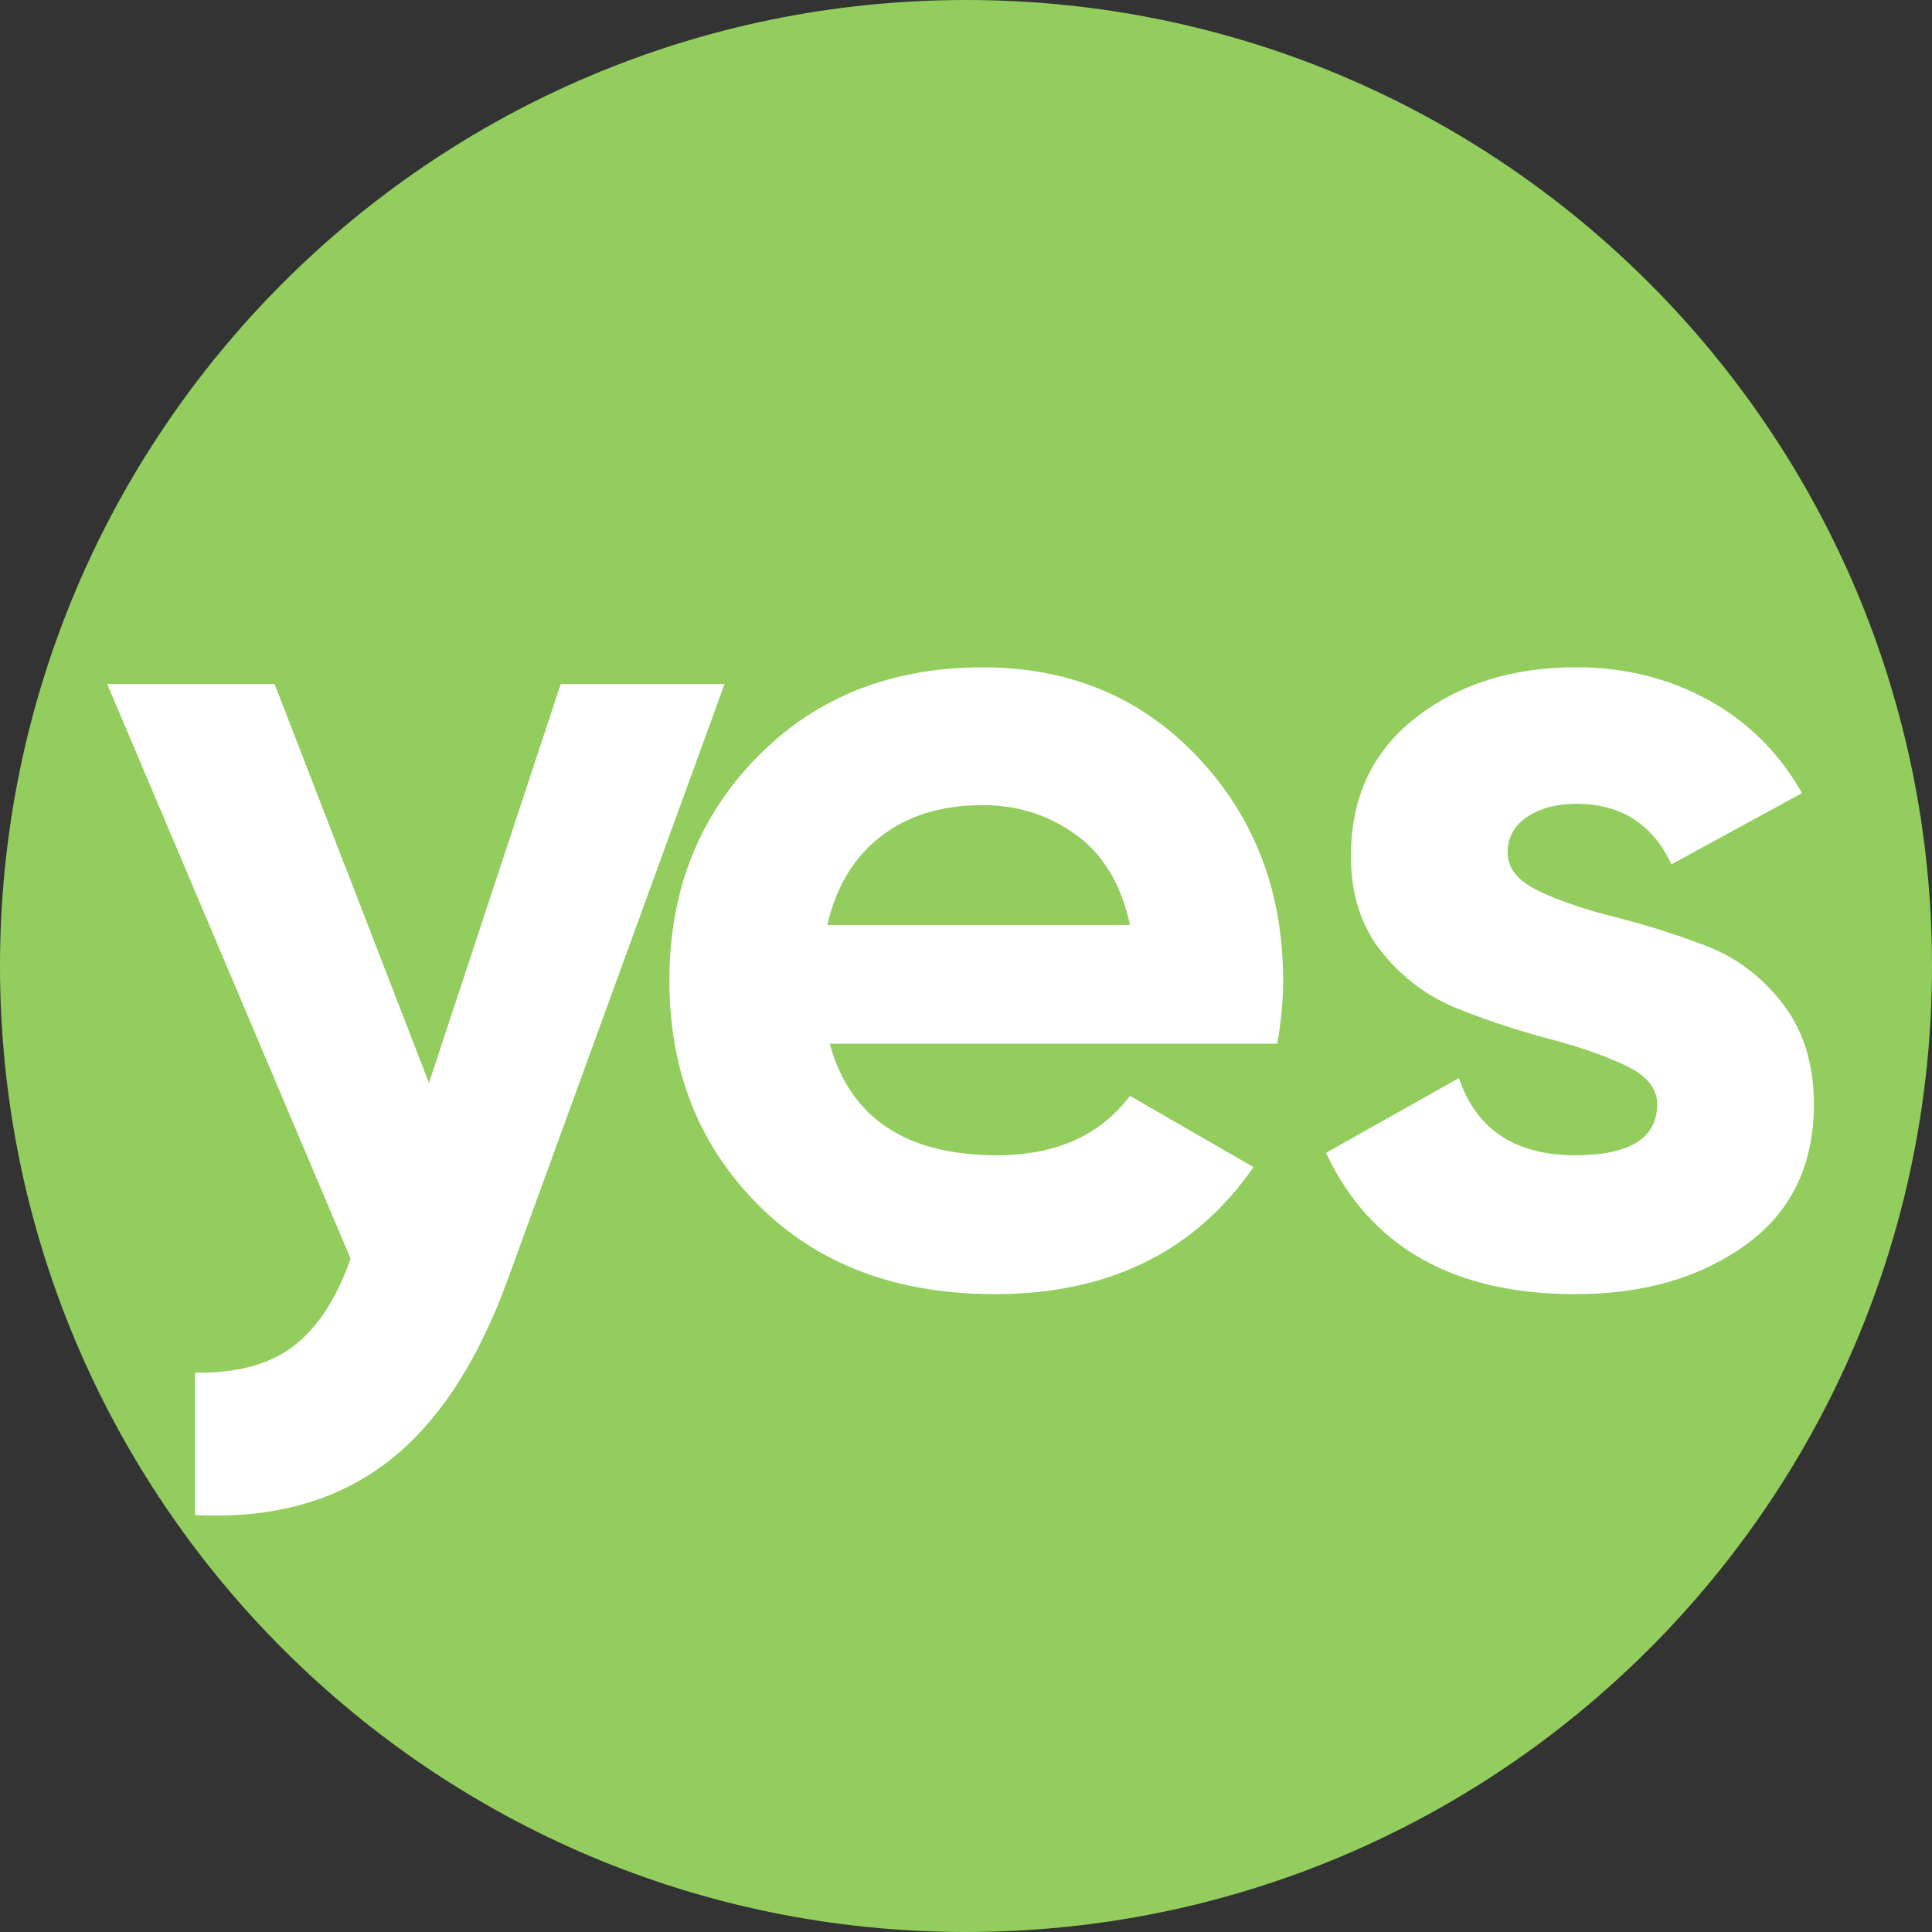
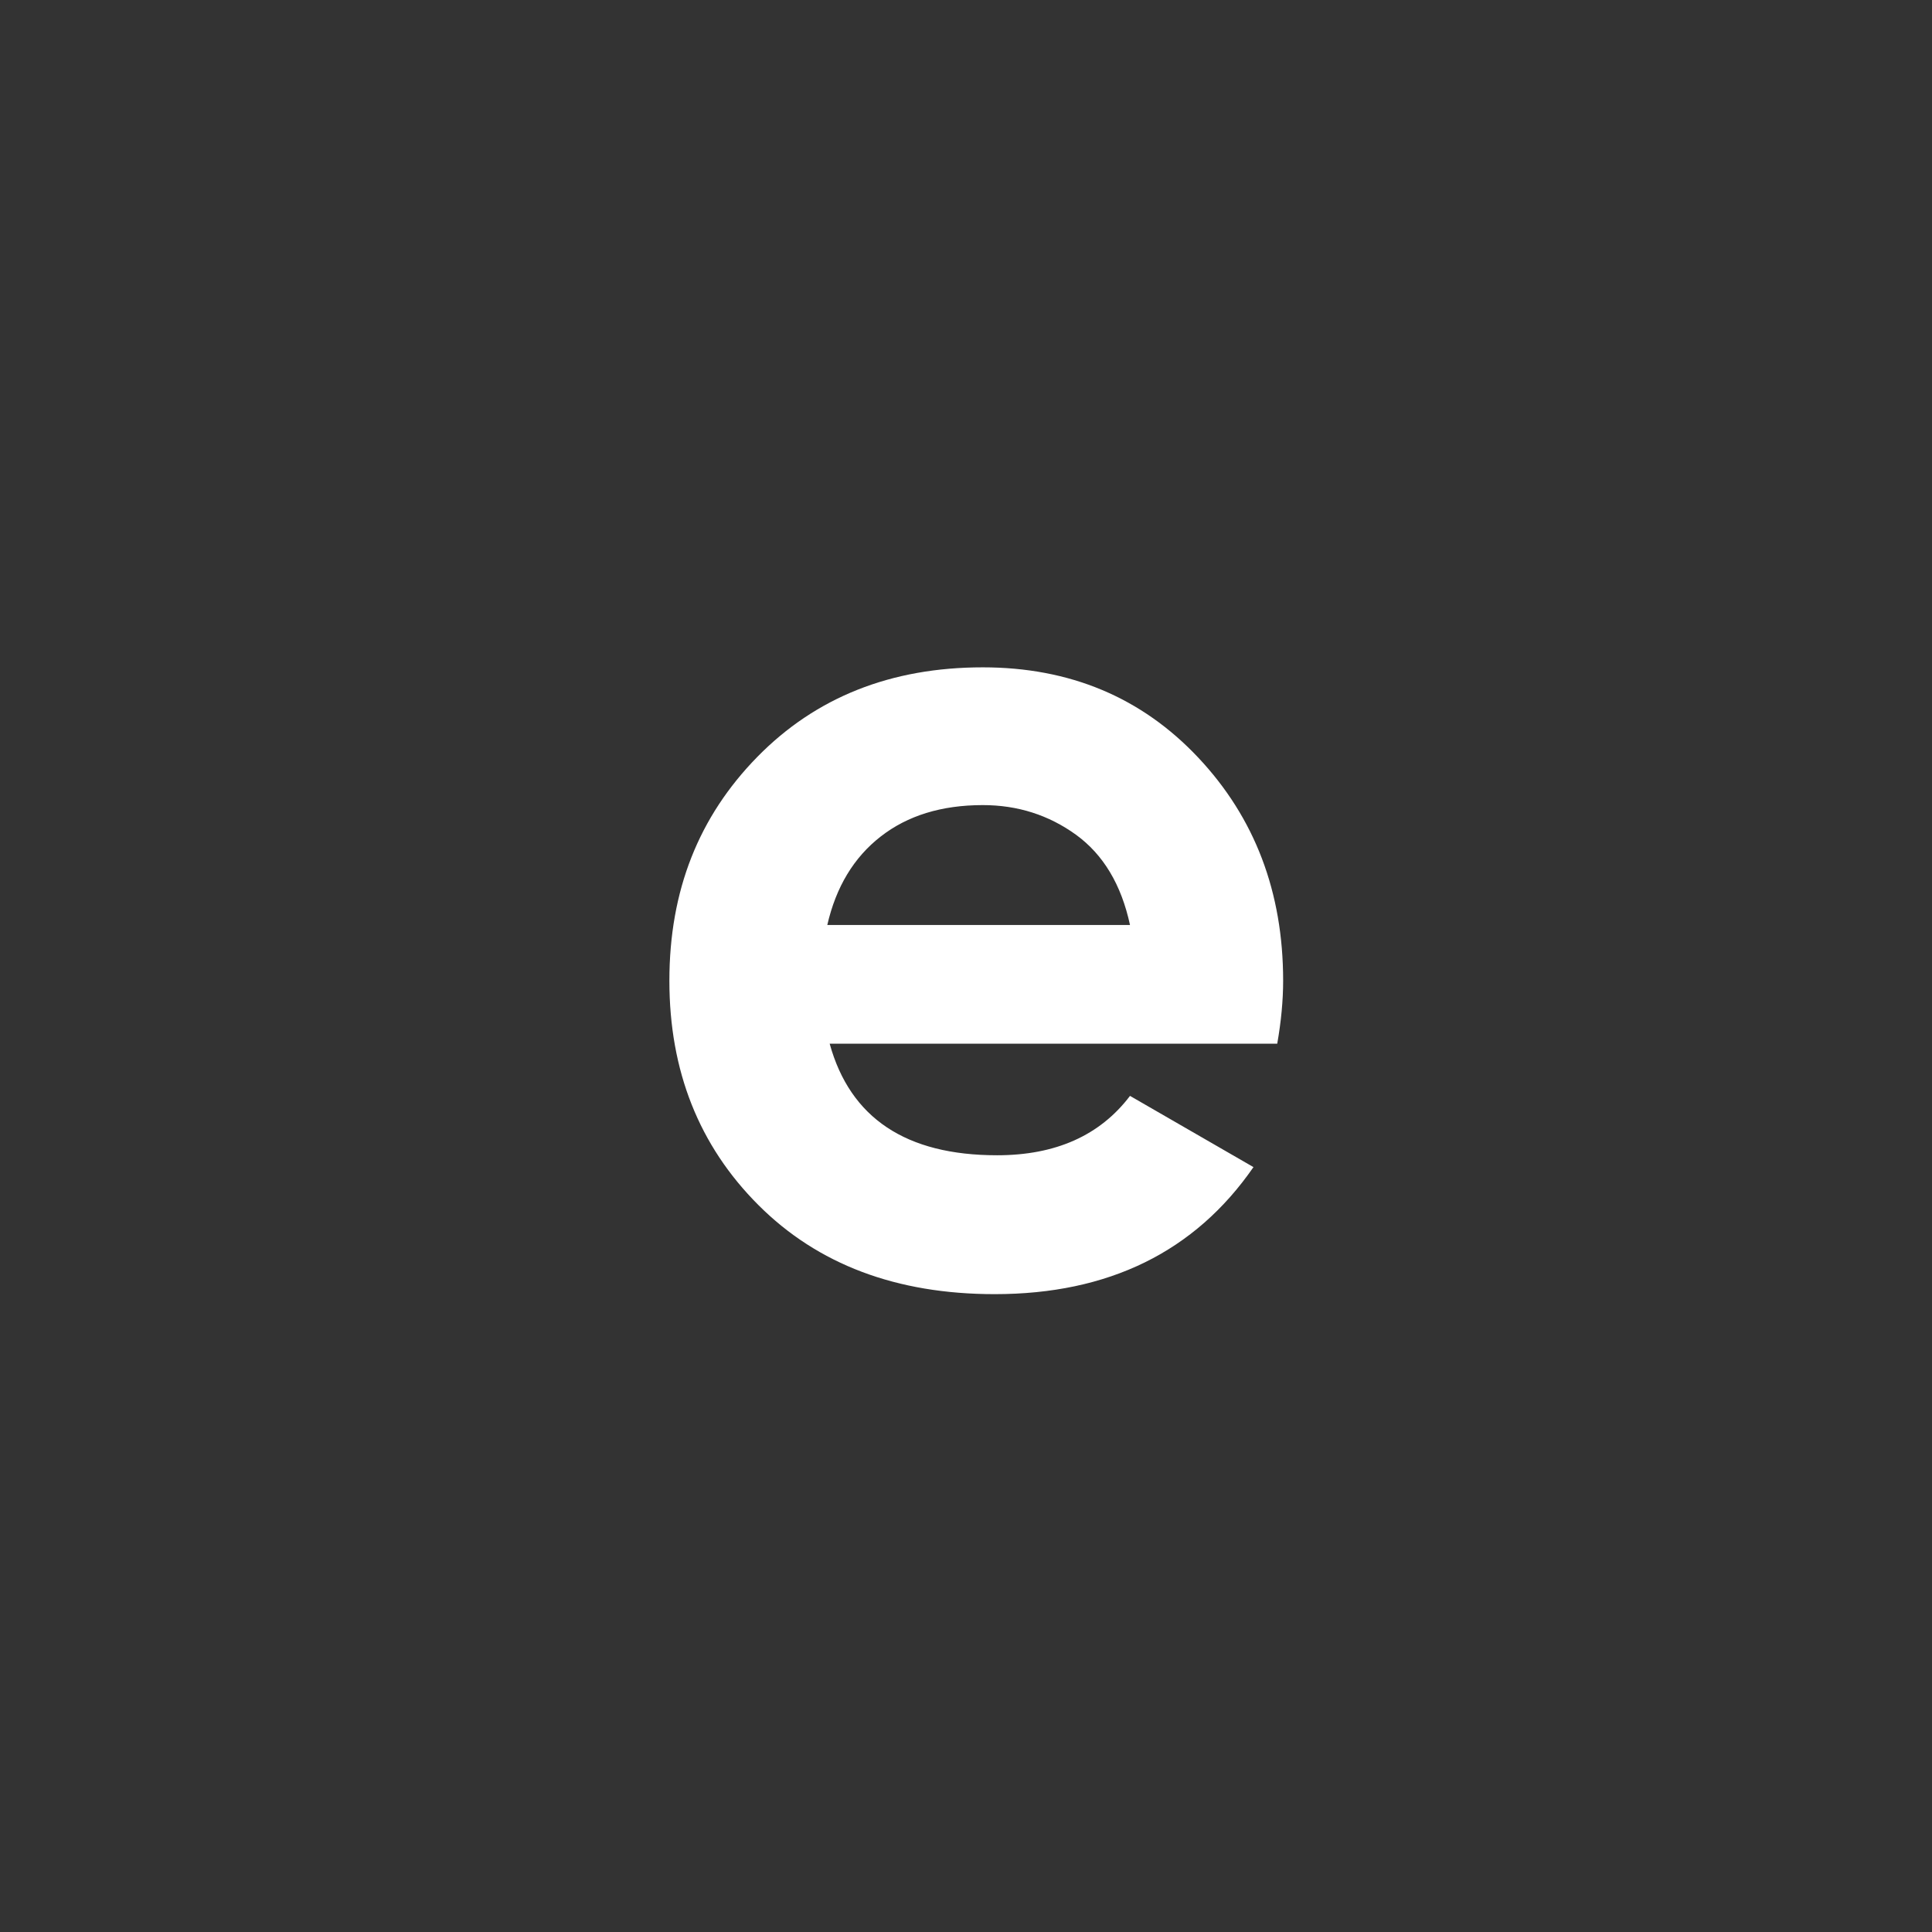
<svg xmlns="http://www.w3.org/2000/svg" width="53" height="53" viewBox="0 0 53 53" fill="none">
  <rect x="0" y="0" width="53" height="53" fill="#333333" stroke="none" />
-   <path d="M26.5 53C41.136 53 53 41.136 53 26.5C53 11.864 41.136 0 26.5 0C11.864 0 0 11.864 0 26.5C0 41.136 11.864 53 26.5 53Z" fill="#92CD5E" />
-   <path d="M15.382 18.765H19.876L13.948 35.048C13.101 37.393 11.979 39.091 10.579 40.145C9.178 41.197 7.436 41.67 5.351 41.561V37.654C6.479 37.675 7.375 37.436 8.038 36.938C8.701 36.439 9.227 35.635 9.618 34.528L2.941 18.765H7.533L11.768 29.707L15.382 18.765Z" fill="white" />
  <path d="M22.76 28.632C23.325 30.673 24.854 31.692 27.352 31.692C28.957 31.692 30.174 31.151 30.999 30.063L34.386 32.017C32.779 34.34 30.413 35.502 27.287 35.502C24.594 35.502 22.435 34.688 20.806 33.059C19.177 31.43 18.363 29.379 18.363 26.905C18.363 24.431 19.167 22.407 20.773 20.766C22.378 19.127 24.442 18.307 26.961 18.307C29.349 18.307 31.318 19.133 32.871 20.783C34.424 22.434 35.2 24.474 35.2 26.905C35.2 27.448 35.145 28.023 35.038 28.632H22.76ZM22.695 25.375H30.999C30.761 24.268 30.266 23.443 29.517 22.899C28.768 22.358 27.915 22.086 26.961 22.086C25.832 22.086 24.897 22.373 24.16 22.948C23.421 23.523 22.934 24.333 22.695 25.375Z" fill="white" />
-   <path d="M41.358 23.389C41.358 23.823 41.646 24.175 42.221 24.447C42.796 24.718 43.496 24.957 44.321 25.162C45.146 25.37 45.972 25.63 46.797 25.945C47.622 26.259 48.322 26.785 48.898 27.525C49.472 28.264 49.76 29.185 49.76 30.292C49.76 31.964 49.136 33.251 47.888 34.151C46.639 35.052 45.082 35.502 43.214 35.502C39.87 35.502 37.592 34.211 36.375 31.626L40.022 29.574C40.5 30.986 41.563 31.691 43.214 31.691C44.712 31.691 45.461 31.223 45.461 30.29C45.461 29.856 45.174 29.504 44.599 29.232C44.024 28.96 43.324 28.716 42.498 28.499C41.673 28.282 40.848 28.01 40.022 27.685C39.197 27.359 38.497 26.844 37.922 26.138C37.347 25.432 37.059 24.548 37.059 23.484C37.059 21.879 37.65 20.613 38.835 19.69C40.019 18.767 41.489 18.305 43.247 18.305C44.571 18.305 45.776 18.605 46.862 19.201C47.947 19.798 48.804 20.651 49.435 21.757L45.852 23.711C45.332 22.604 44.462 22.051 43.247 22.051C42.704 22.051 42.254 22.17 41.896 22.409C41.538 22.647 41.358 22.974 41.358 23.387V23.389Z" fill="white" />
</svg>